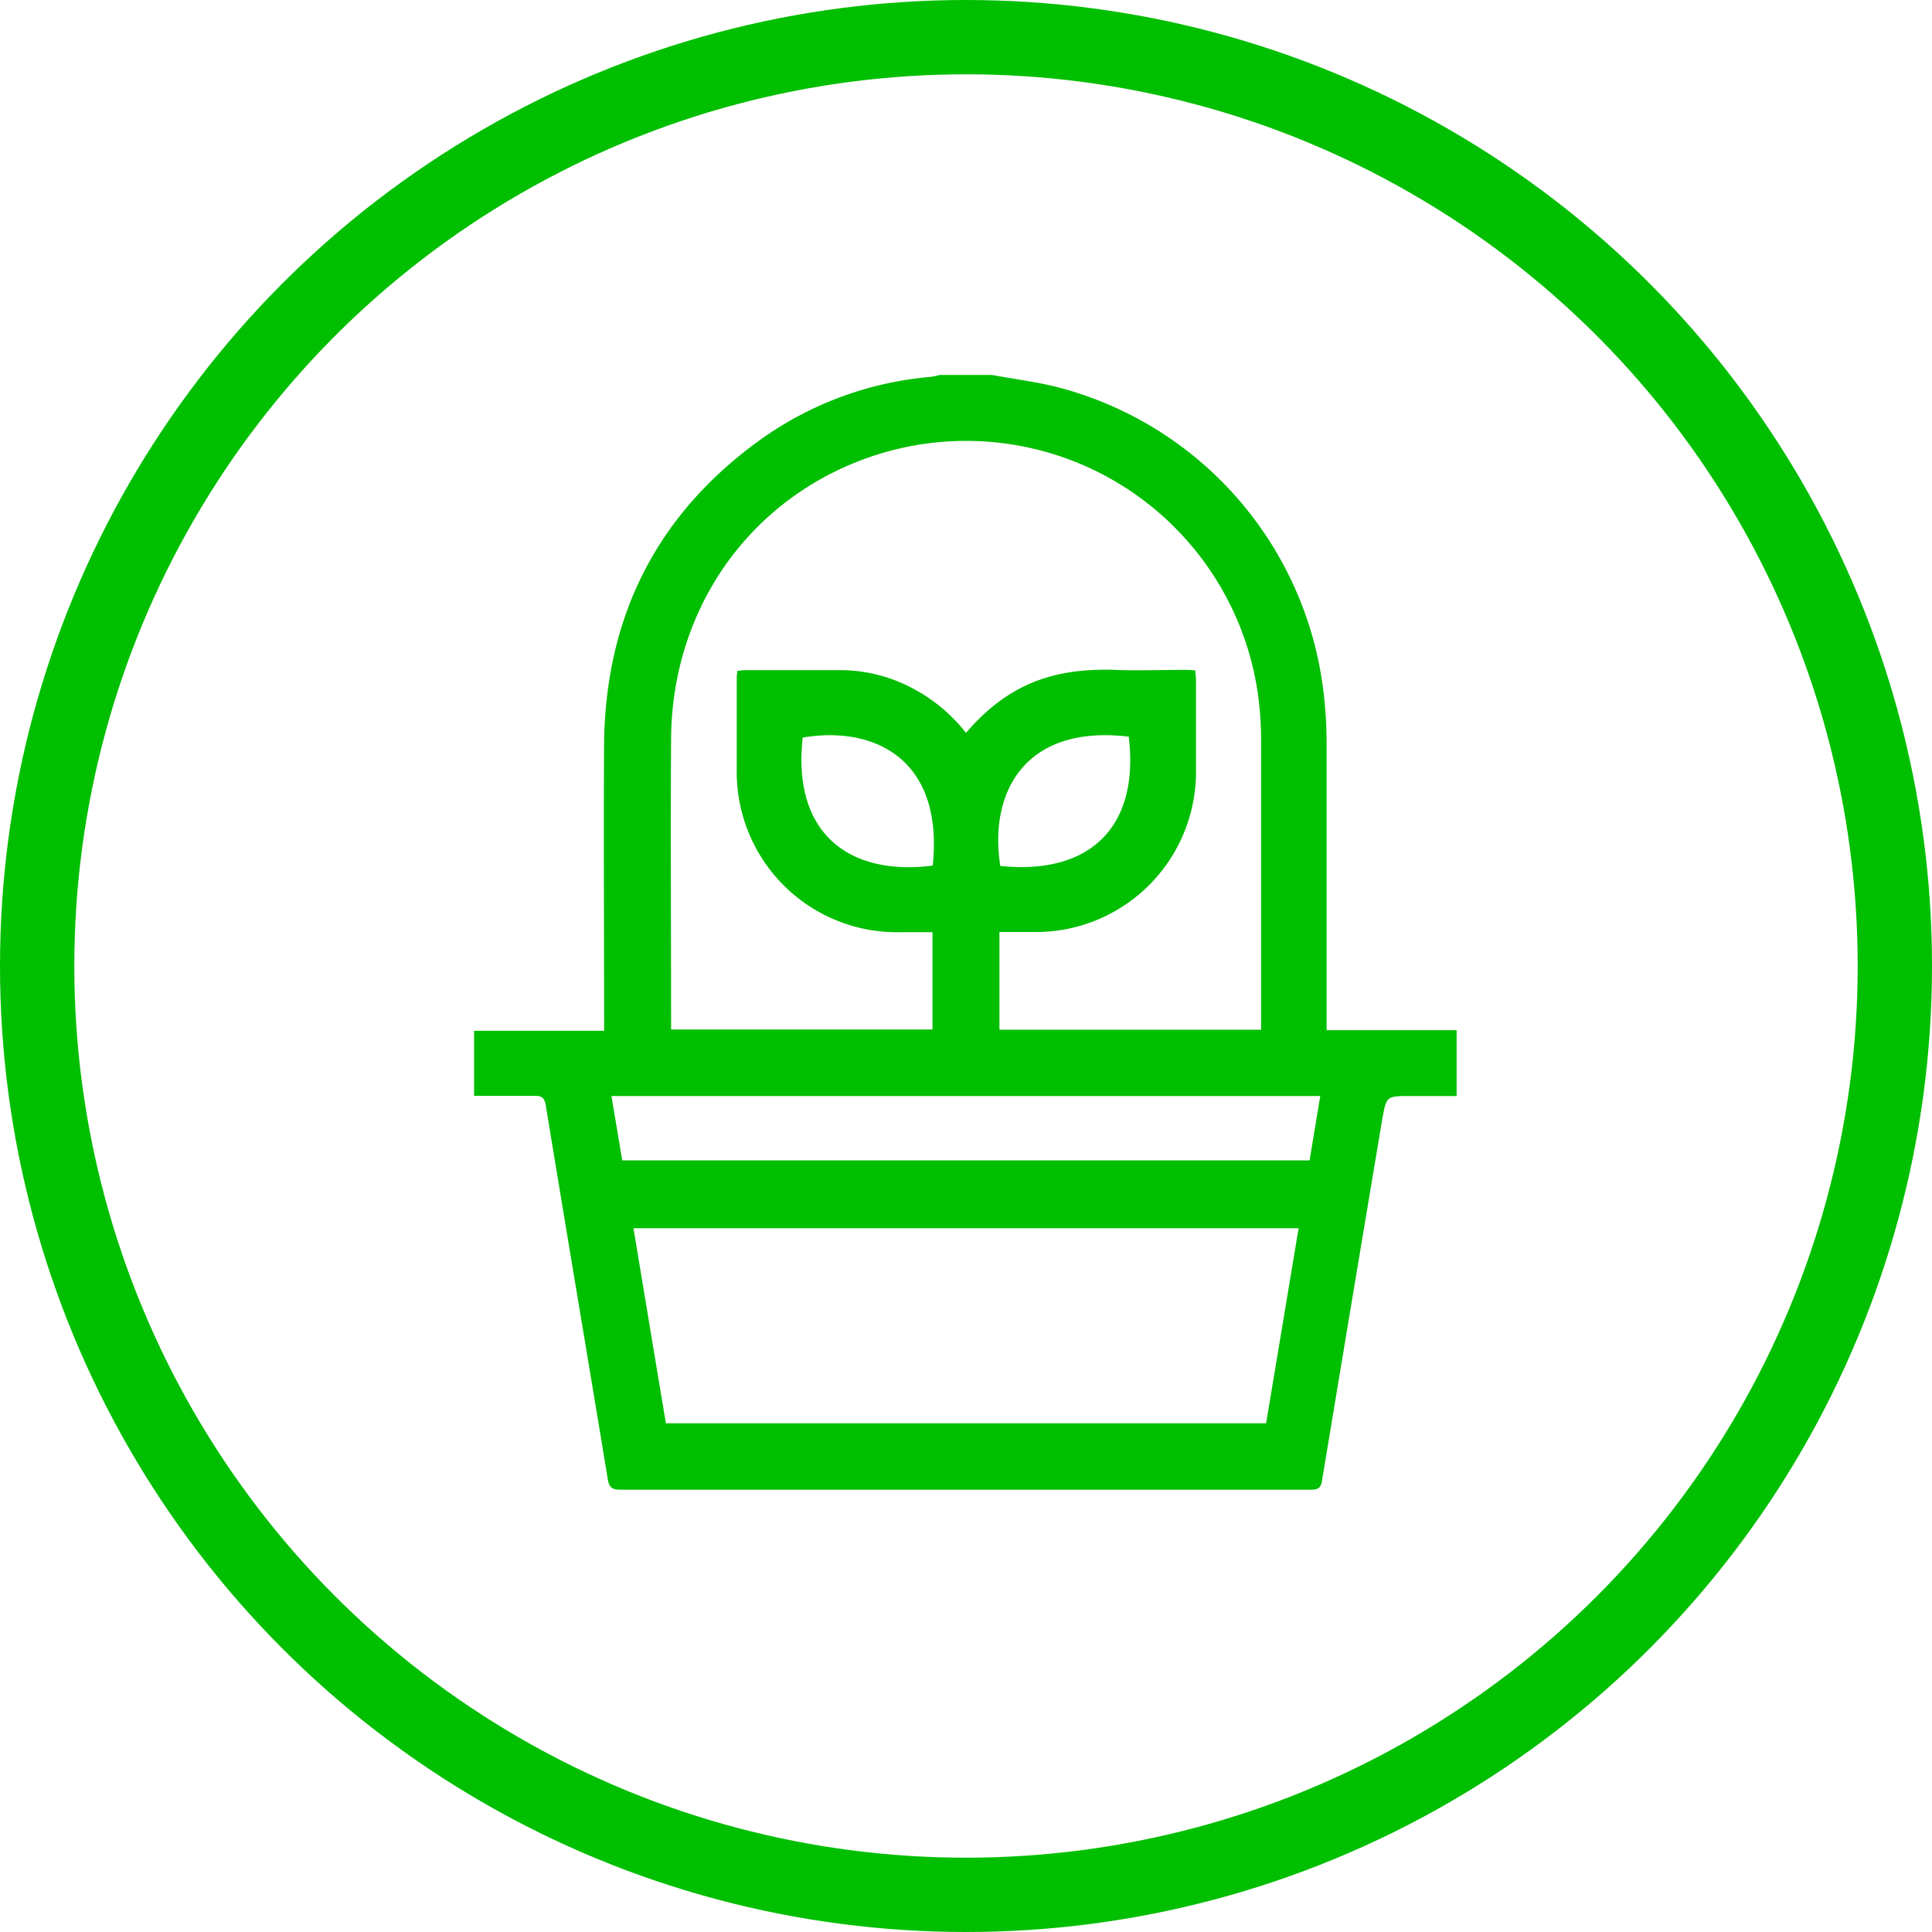
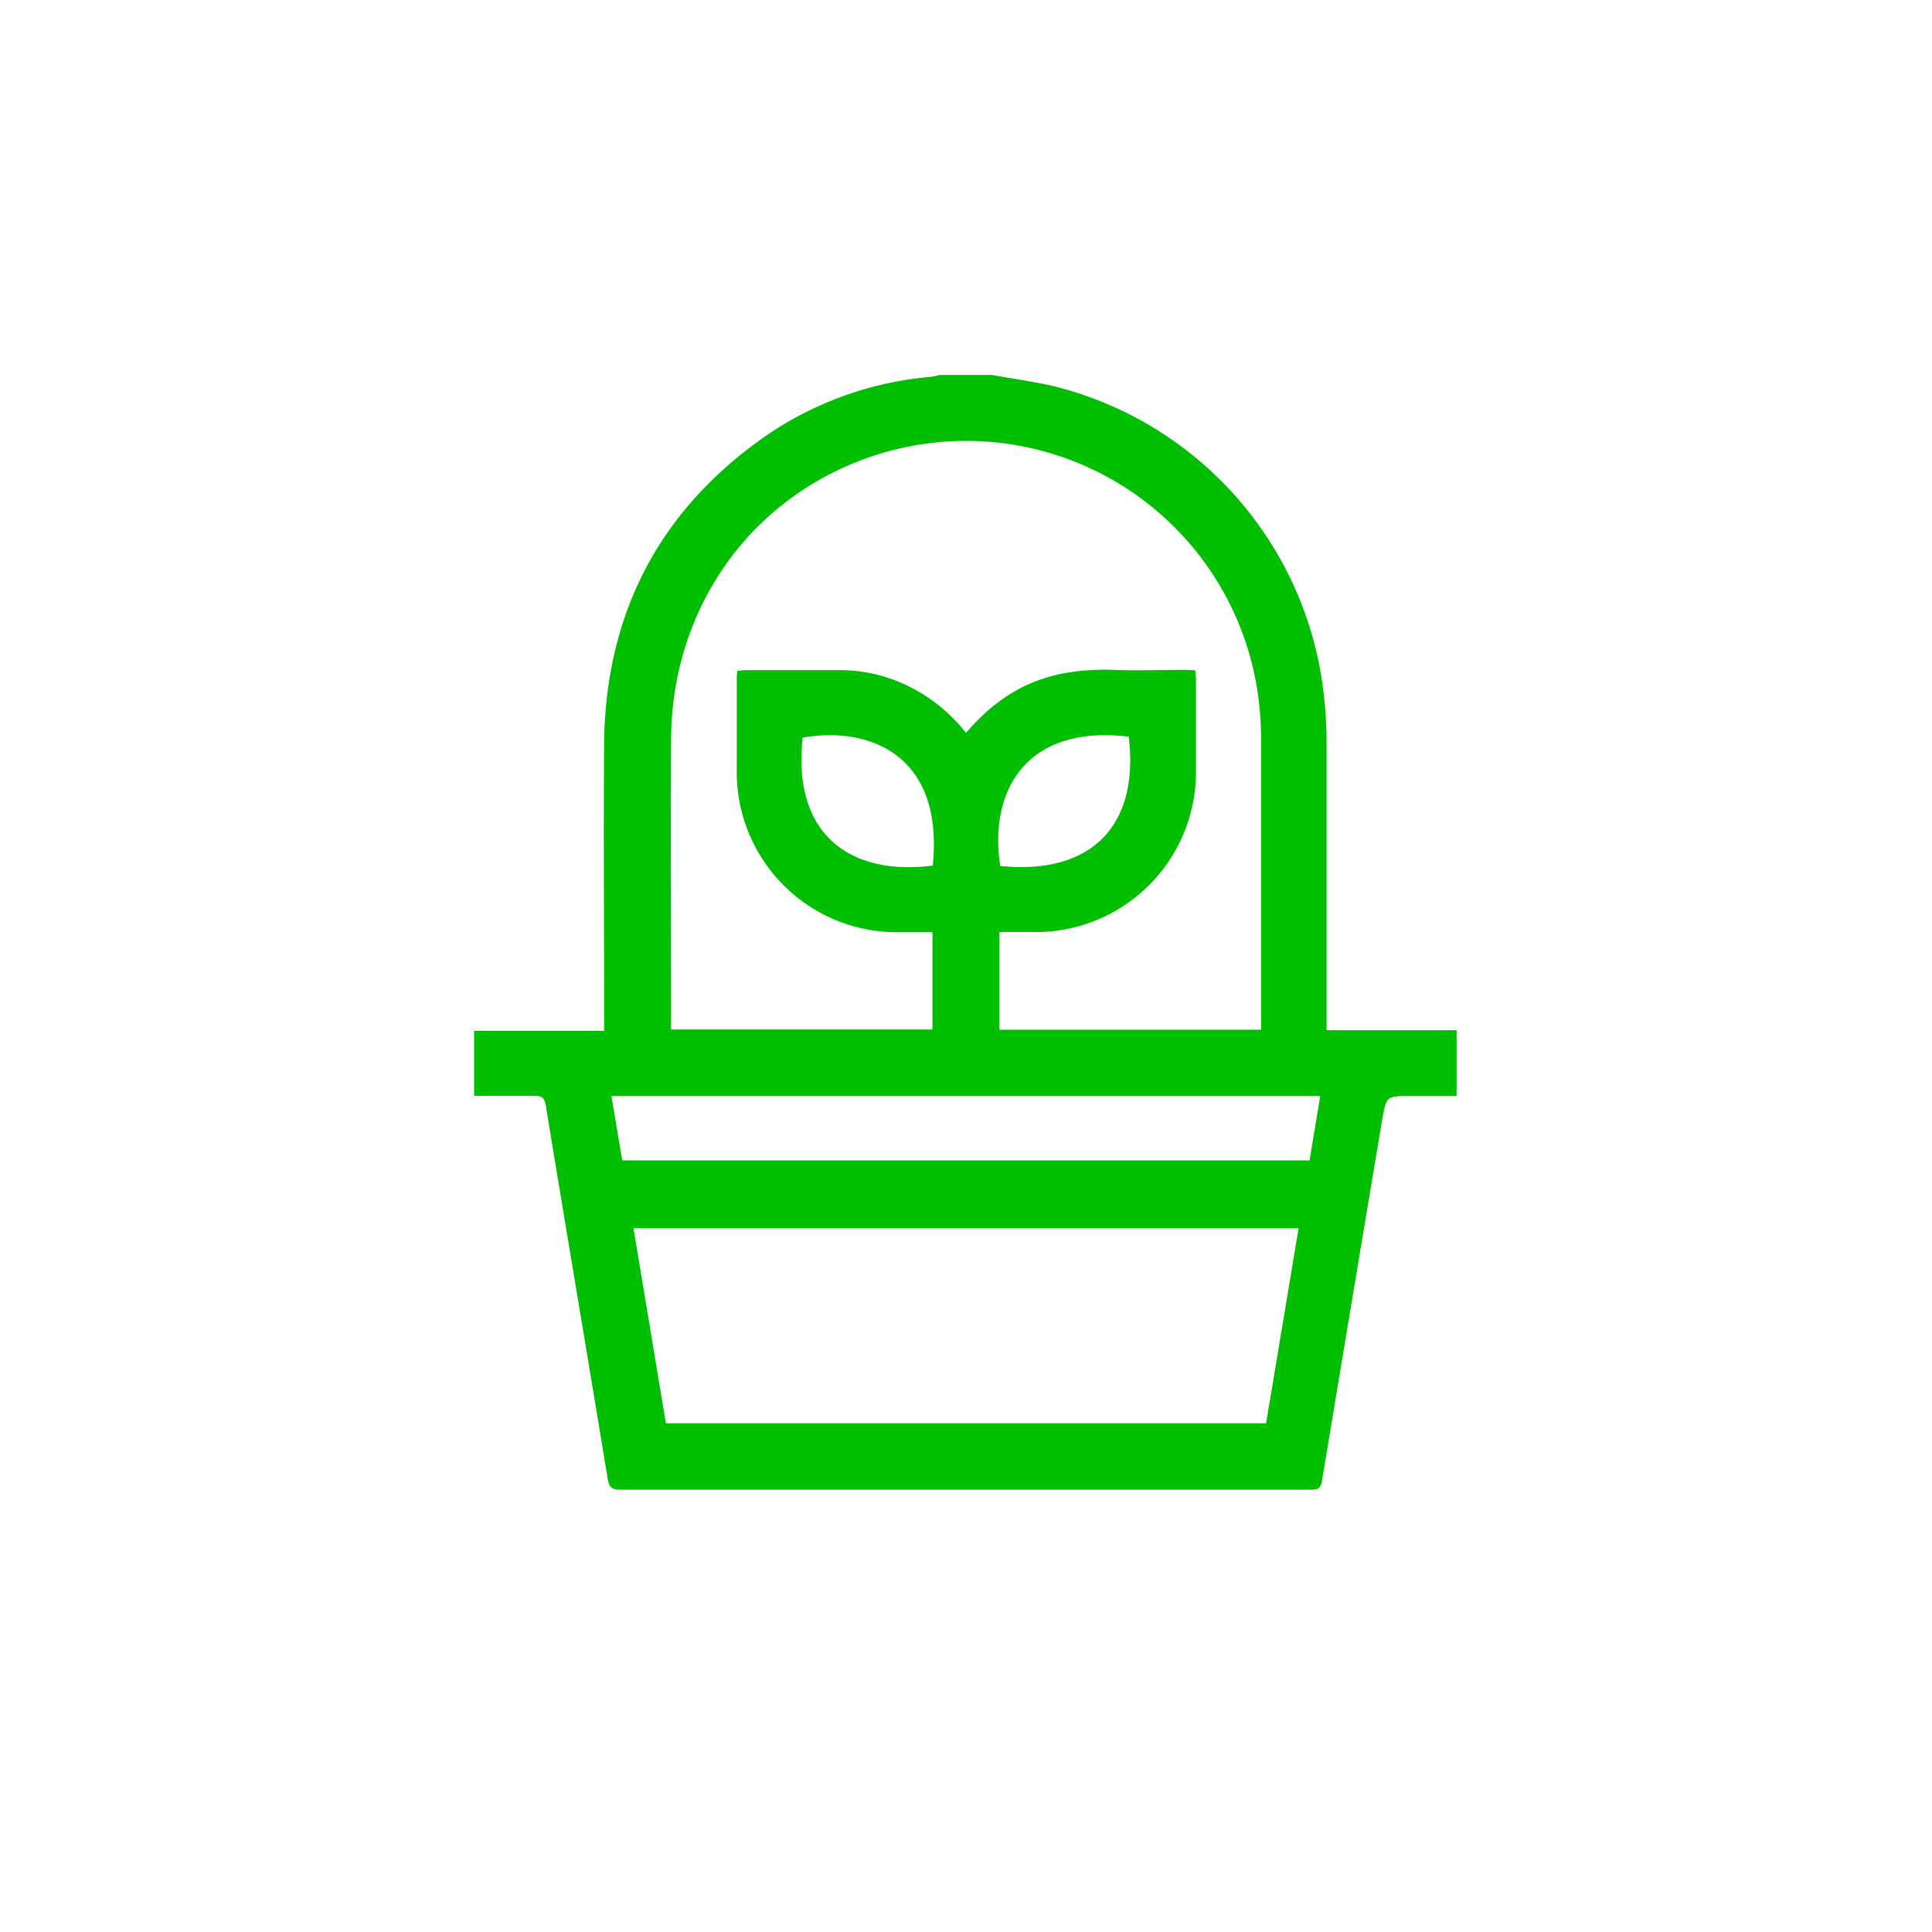
<svg xmlns="http://www.w3.org/2000/svg" viewBox="0 0 208 208">
  <defs>
    <style>.cls-1{fill:none;stroke:#00be00;stroke-miterlimit:10;stroke-width:8px;}.cls-2{fill:#00be00;}</style>
  </defs>
  <title>proyectos</title>
  <g id="Capa_2" data-name="Capa 2">
    <g id="Capa_1-2" data-name="Capa 1">
-       <circle class="cls-1" cx="104" cy="104" r="100" />
-       <path class="cls-2" d="M106.81,40.37c2.45.46,4.94.75,7.34,1.39a38.6,38.6,0,0,1,28.31,32.51,45.76,45.76,0,0,1,.36,5.72c0,9.8,0,19.6,0,29.41v1.51h14V118h-5c-2.55,0-2.55,0-3,2.46q-3.27,19.5-6.5,39c-.13.76-.44.92-1.14.92-5.11,0-10.23,0-15.34,0q-29.52,0-59,0c-.89,0-1.25-.17-1.41-1.15-2.2-13.39-4.47-26.77-6.66-40.17-.16-1-.54-1.1-1.36-1.08-2.1,0-4.2,0-6.37,0v-7h14v-1.48c0-10-.07-19.91,0-29.87C65.31,66,70.93,55.15,82,47.24a36.87,36.87,0,0,1,18.24-6.67,7,7,0,0,0,.91-.2ZM104,78.9c4.44-5.17,9.29-7,16-6.78,2.46.1,4.92,0,7.38,0,.42,0,.84,0,1.31.06,0,.39.07.69.07,1,0,3.28,0,6.56,0,9.84a17.24,17.24,0,0,1-17.59,17.32H107.6v10.52h28.17v-1.2q0-15,0-30a36.59,36.59,0,0,0-.32-4.79A31.74,31.74,0,0,0,94.26,49C81,53.29,72.32,65.29,72.25,79.59c-.06,10,0,20.07,0,30.11v1.14h28.14V100.36H97A17.25,17.25,0,0,1,79.32,82.78c0-3.16,0-6.32,0-9.48,0-.34,0-.68.07-1.08.28,0,.51-.07.73-.07,3.52,0,7,0,10.55,0a16.55,16.55,0,0,1,7,1.66A18,18,0,0,1,104,78.9M71.69,153.23h64.62c1.17-7,2.33-14,3.5-21H68.2c1.17,7.05,2.32,14,3.49,21M142.17,118H65.83c.39,2.36.78,4.64,1.16,6.93h74c.39-2.34.76-4.6,1.15-6.93M100.42,93.19c1.21-11.75-6.63-15.06-14-13.78-1.17,10.61,5.31,14.9,14,13.78m21.1-13.88c-11.06-1.33-15.09,5.87-13.83,13.92,9.73,1,15-4.27,13.83-13.92" />
+       <path class="cls-2" d="M106.81,40.37c2.45.46,4.94.75,7.34,1.39a38.6,38.6,0,0,1,28.31,32.51,45.76,45.76,0,0,1,.36,5.72c0,9.8,0,19.6,0,29.41v1.51h14V118h-5c-2.55,0-2.55,0-3,2.46q-3.27,19.5-6.5,39c-.13.76-.44.92-1.14.92-5.11,0-10.23,0-15.34,0q-29.52,0-59,0c-.89,0-1.25-.17-1.41-1.15-2.2-13.39-4.47-26.77-6.66-40.17-.16-1-.54-1.1-1.36-1.08-2.1,0-4.2,0-6.37,0v-7h14v-1.48c0-10-.07-19.91,0-29.87C65.31,66,70.93,55.15,82,47.24a36.87,36.87,0,0,1,18.24-6.67,7,7,0,0,0,.91-.2ZM104,78.9c4.44-5.17,9.29-7,16-6.78,2.46.1,4.92,0,7.38,0,.42,0,.84,0,1.31.06,0,.39.07.69.07,1,0,3.28,0,6.56,0,9.84a17.24,17.24,0,0,1-17.59,17.32H107.6v10.52h28.17v-1.2q0-15,0-30a36.59,36.59,0,0,0-.32-4.79A31.74,31.74,0,0,0,94.26,49C81,53.29,72.32,65.29,72.25,79.59c-.06,10,0,20.07,0,30.11v1.14h28.14V100.36H97A17.25,17.25,0,0,1,79.32,82.78c0-3.16,0-6.32,0-9.48,0-.34,0-.68.07-1.08.28,0,.51-.07.73-.07,3.52,0,7,0,10.55,0a16.55,16.55,0,0,1,7,1.66A18,18,0,0,1,104,78.9M71.69,153.23h64.62c1.17-7,2.33-14,3.5-21H68.2M142.17,118H65.83c.39,2.36.78,4.64,1.16,6.93h74c.39-2.34.76-4.6,1.15-6.93M100.42,93.19c1.21-11.75-6.63-15.06-14-13.78-1.17,10.61,5.31,14.9,14,13.78m21.1-13.88c-11.06-1.33-15.09,5.87-13.83,13.92,9.73,1,15-4.27,13.83-13.92" />
    </g>
  </g>
</svg>